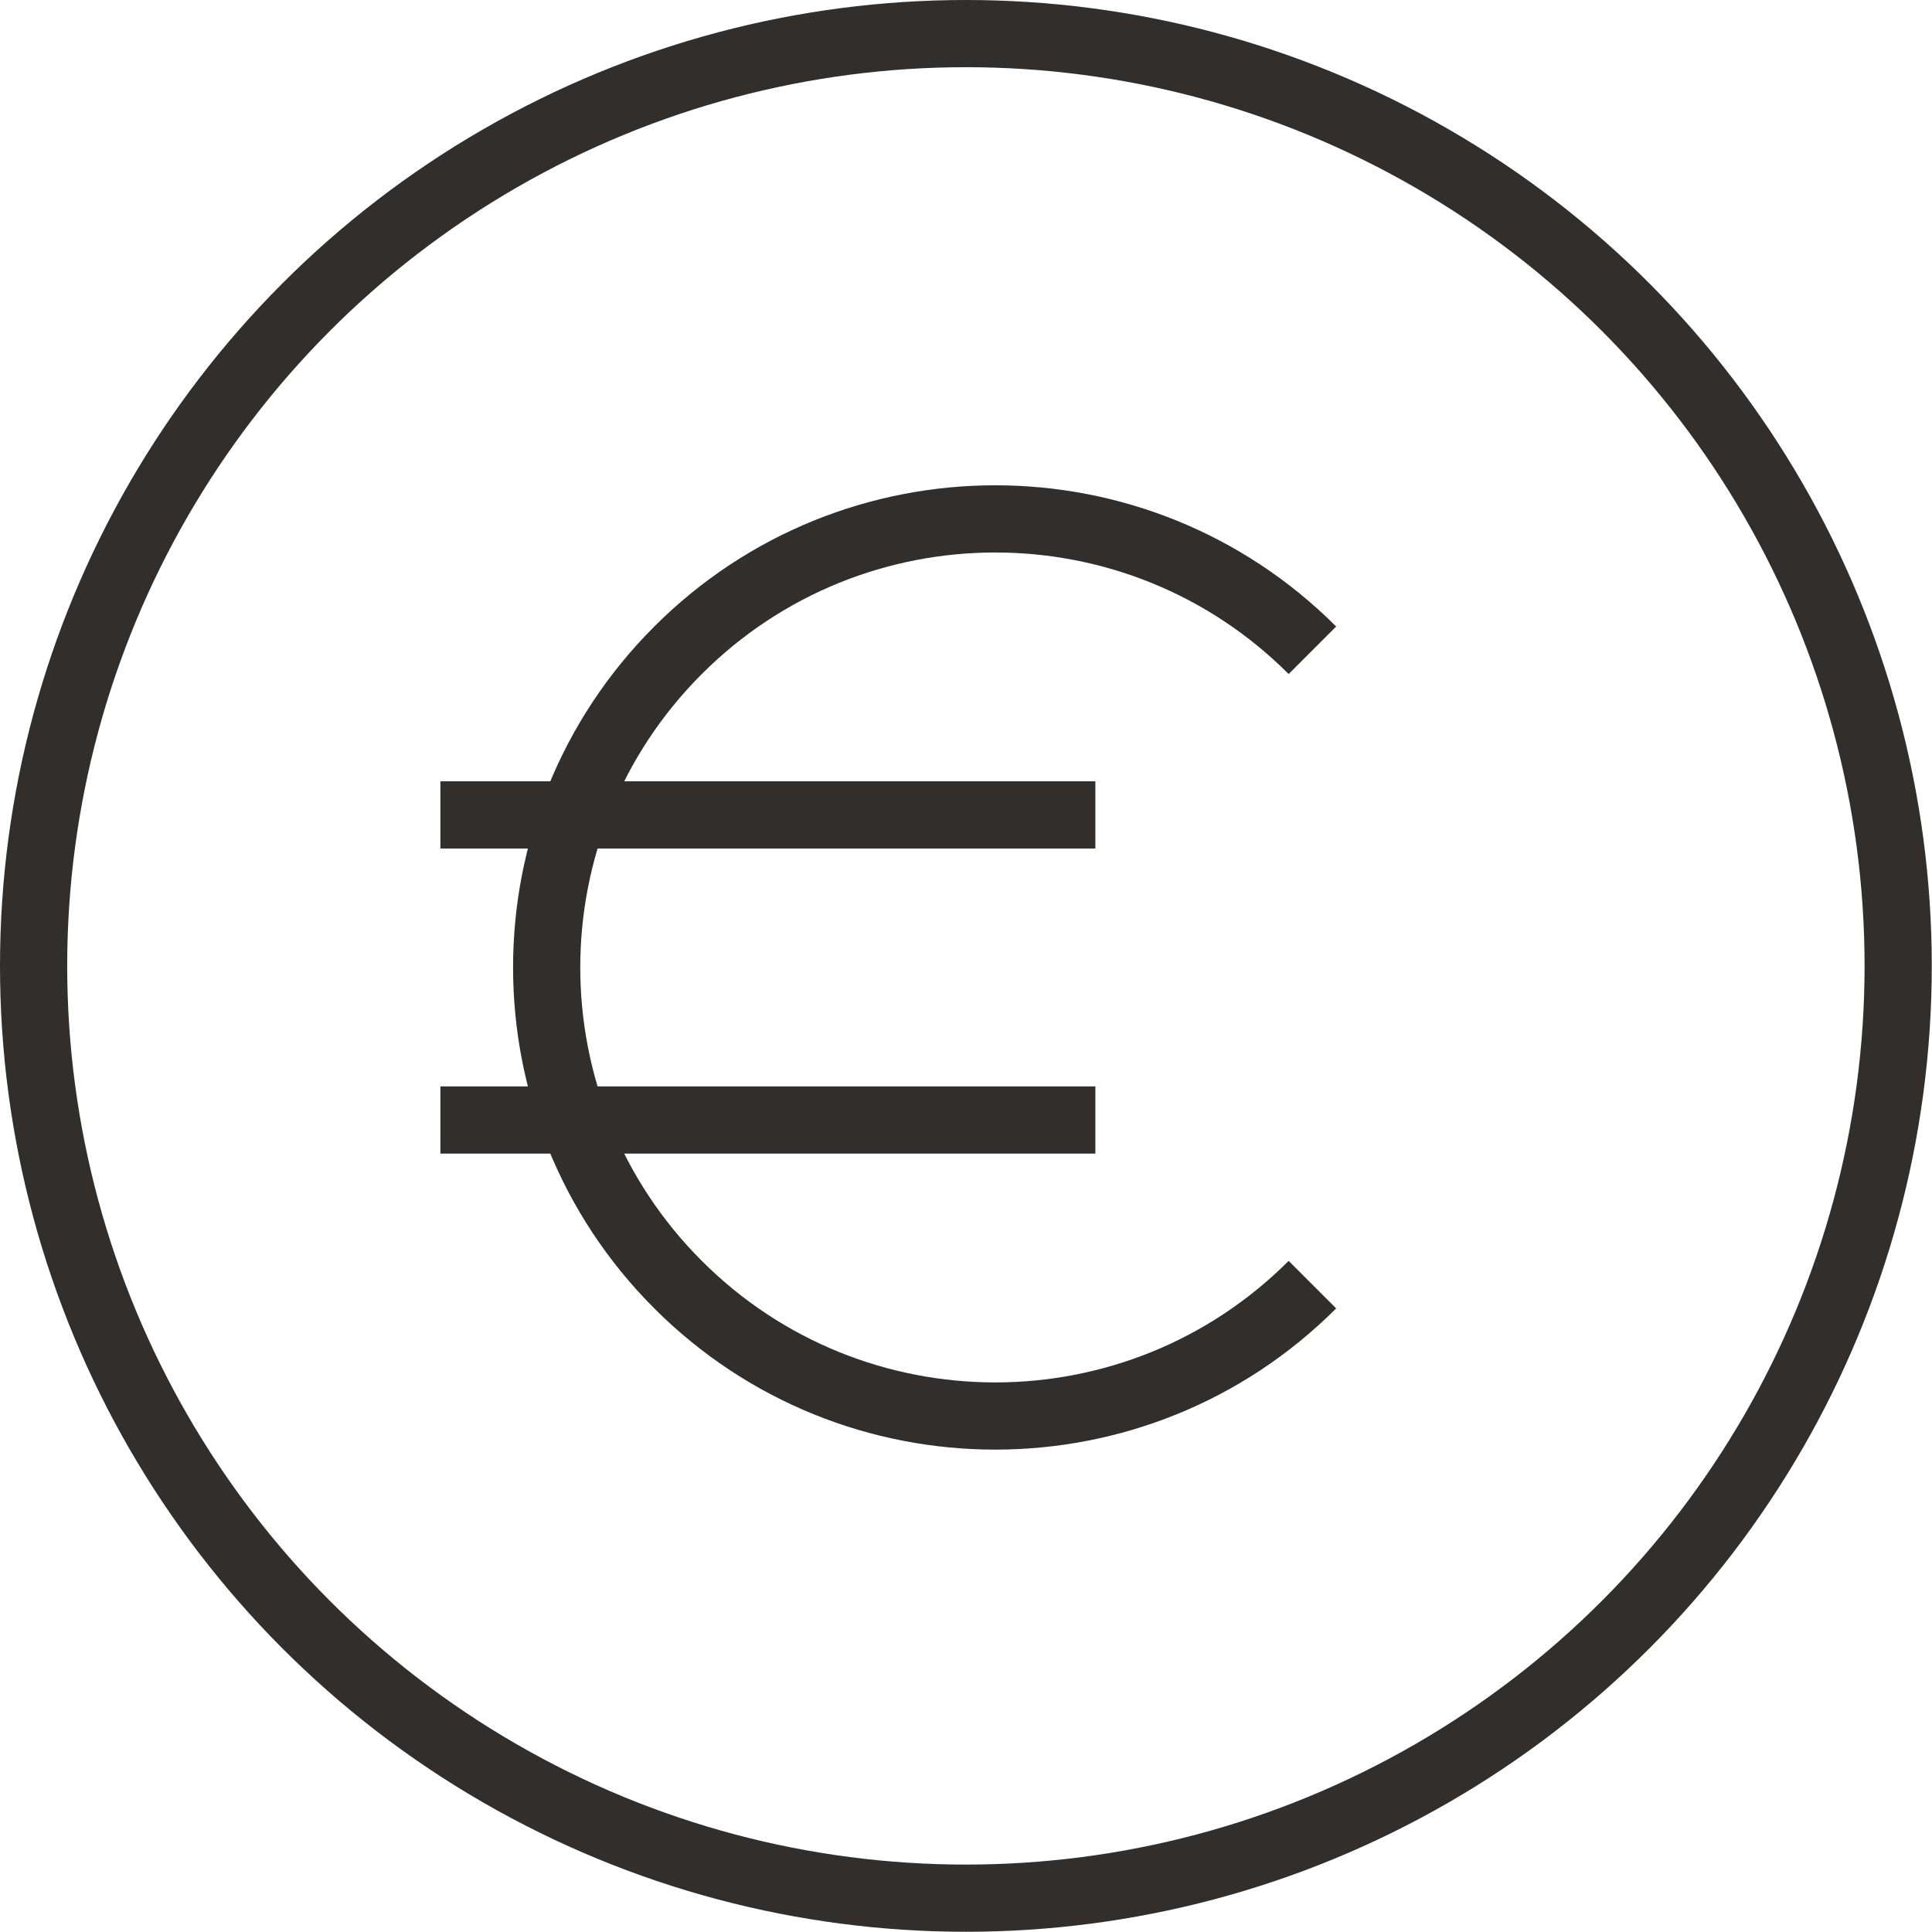
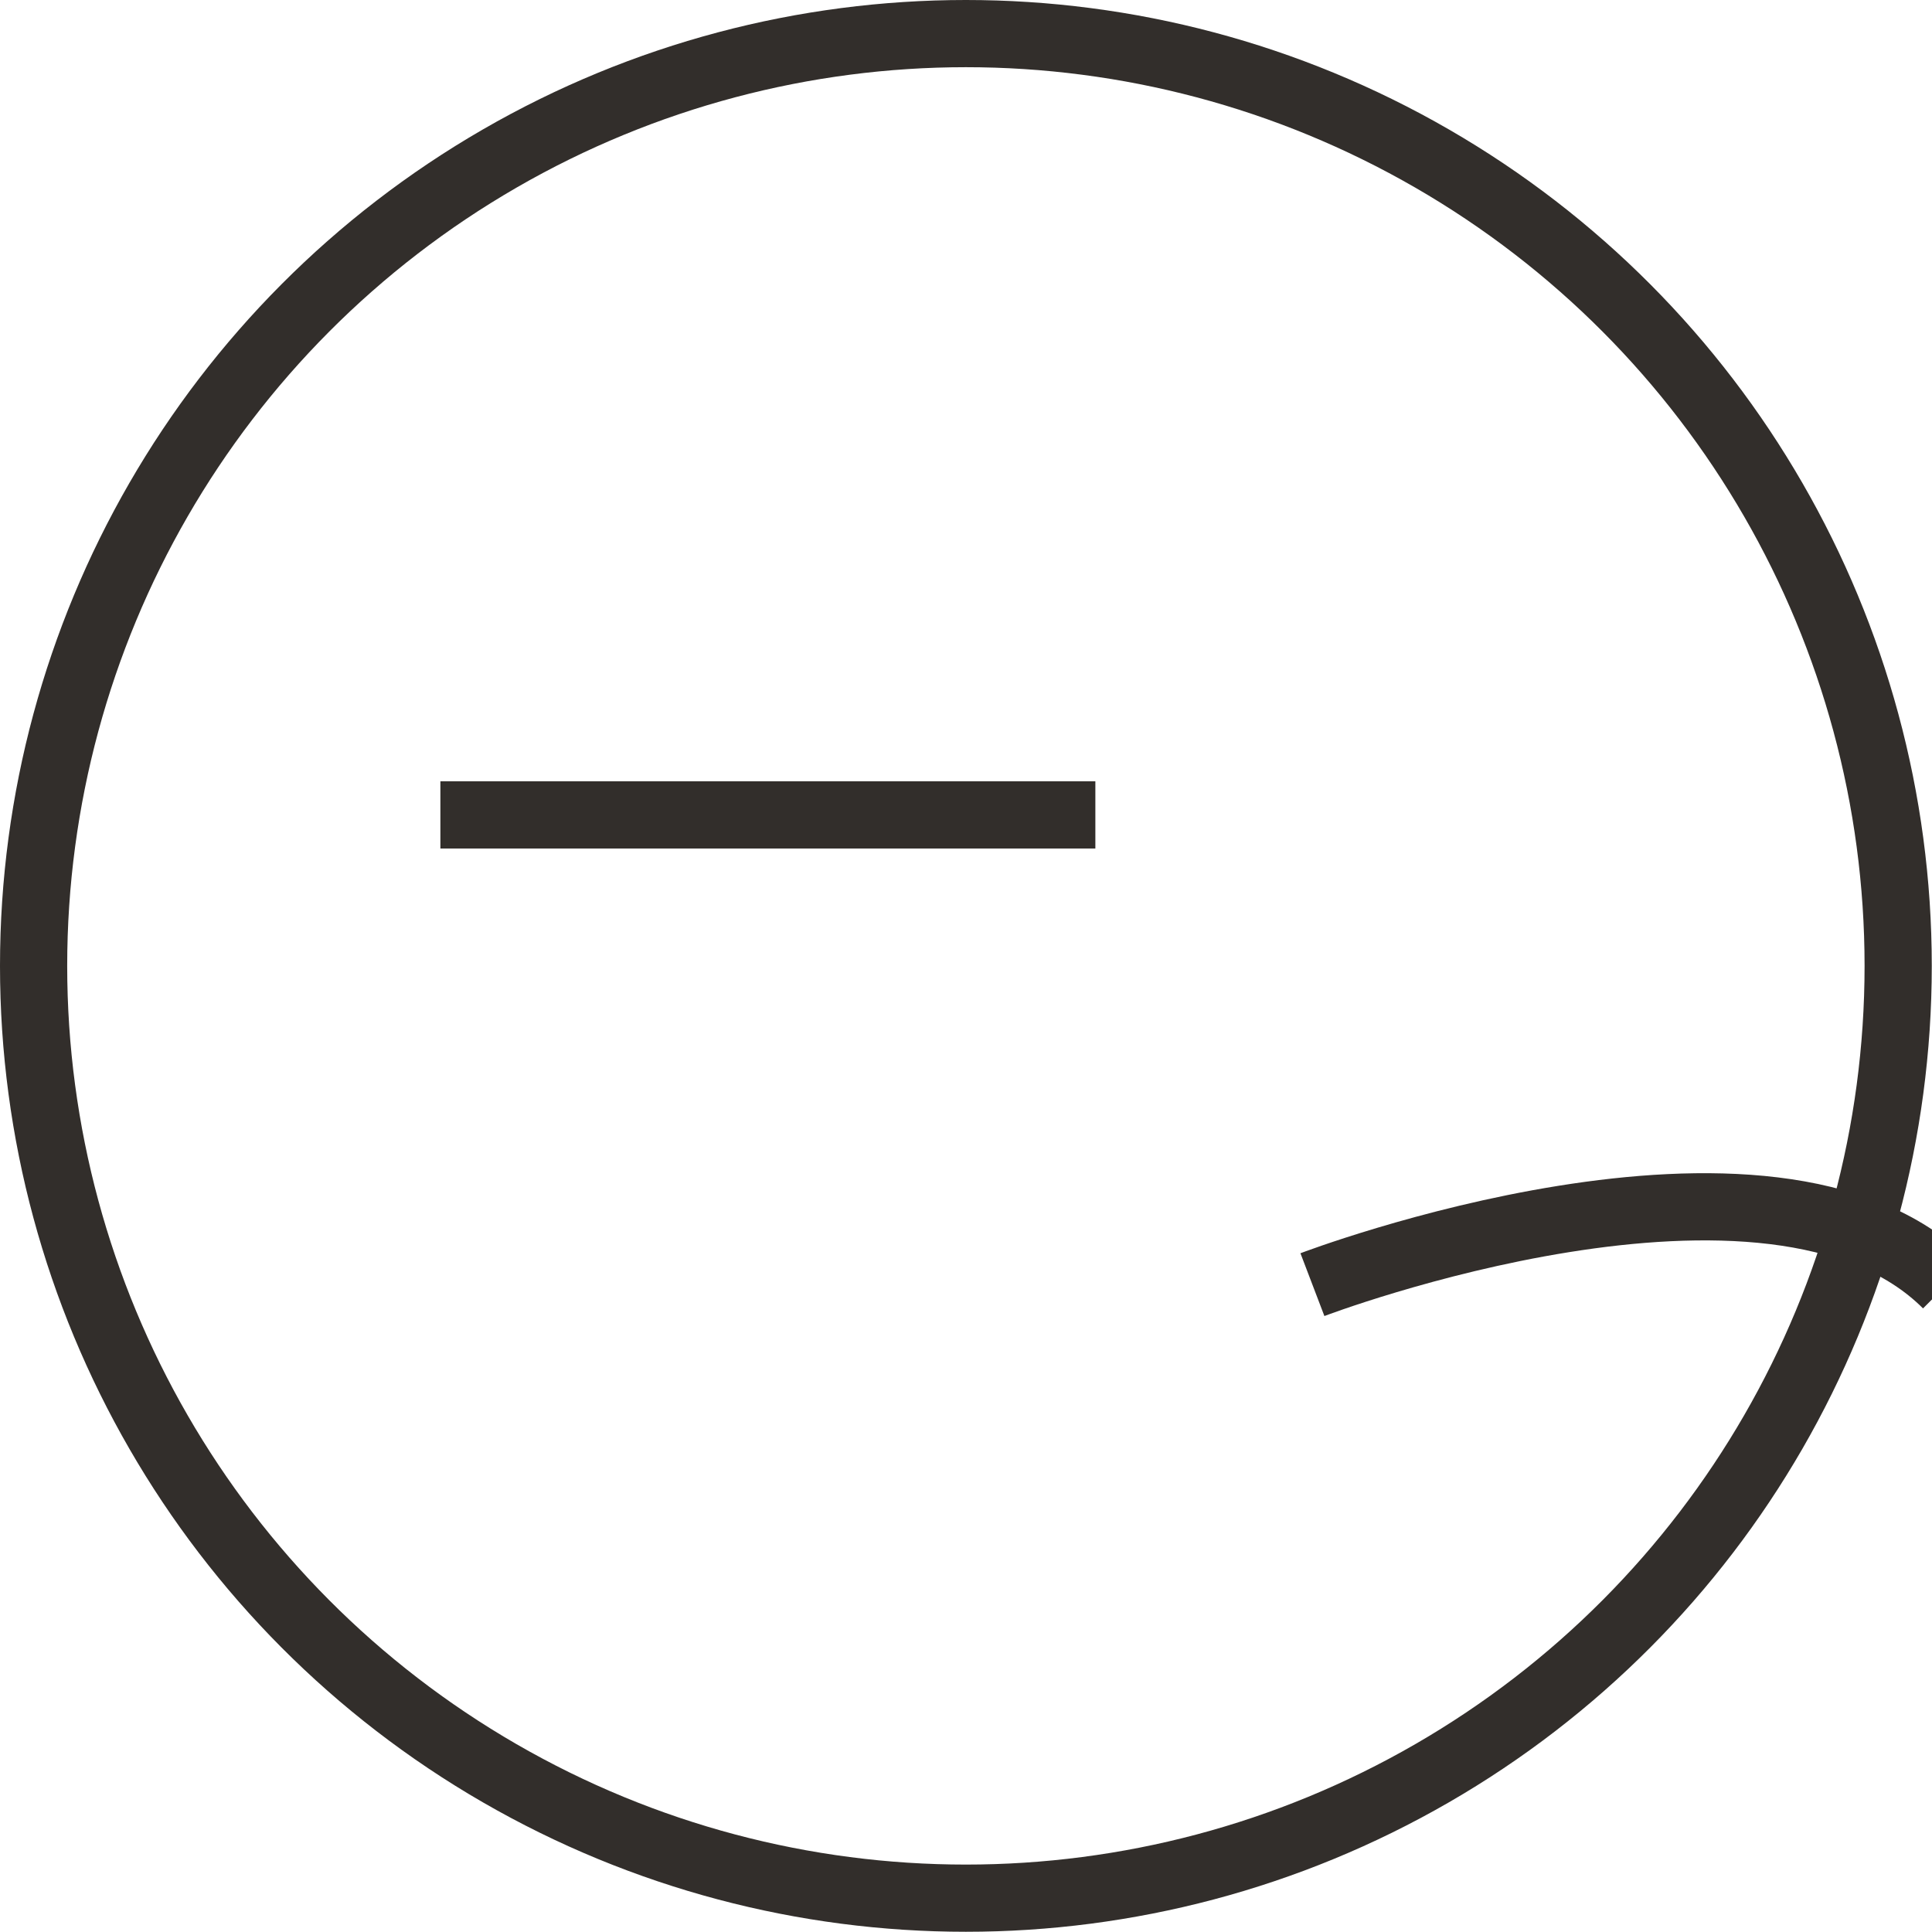
<svg xmlns="http://www.w3.org/2000/svg" id="Layer_2" viewBox="0 0 86.25 86.25">
  <defs>
    <style>.cls-1{fill:none;stroke:#322e2b;stroke-miterlimit:10;stroke-width:3px;}</style>
  </defs>
  <g id="Layer_1-2">
    <circle class="cls-1" cx="43.12" cy="43.12" r="41.62" />
-     <path class="cls-1" d="m58.59,57.35c-7.82,7.82-20.5,7.82-28.32,0-7.82-7.82-7.82-20.5,0-28.32s20.5-7.82,28.32,0" />
+     <path class="cls-1" d="m58.59,57.35s20.5-7.82,28.32,0" />
    <line class="cls-1" x1="19.66" y1="36.38" x2="48.9" y2="36.38" />
-     <line class="cls-1" x1="19.66" y1="50" x2="48.9" y2="50" />
  </g>
</svg>